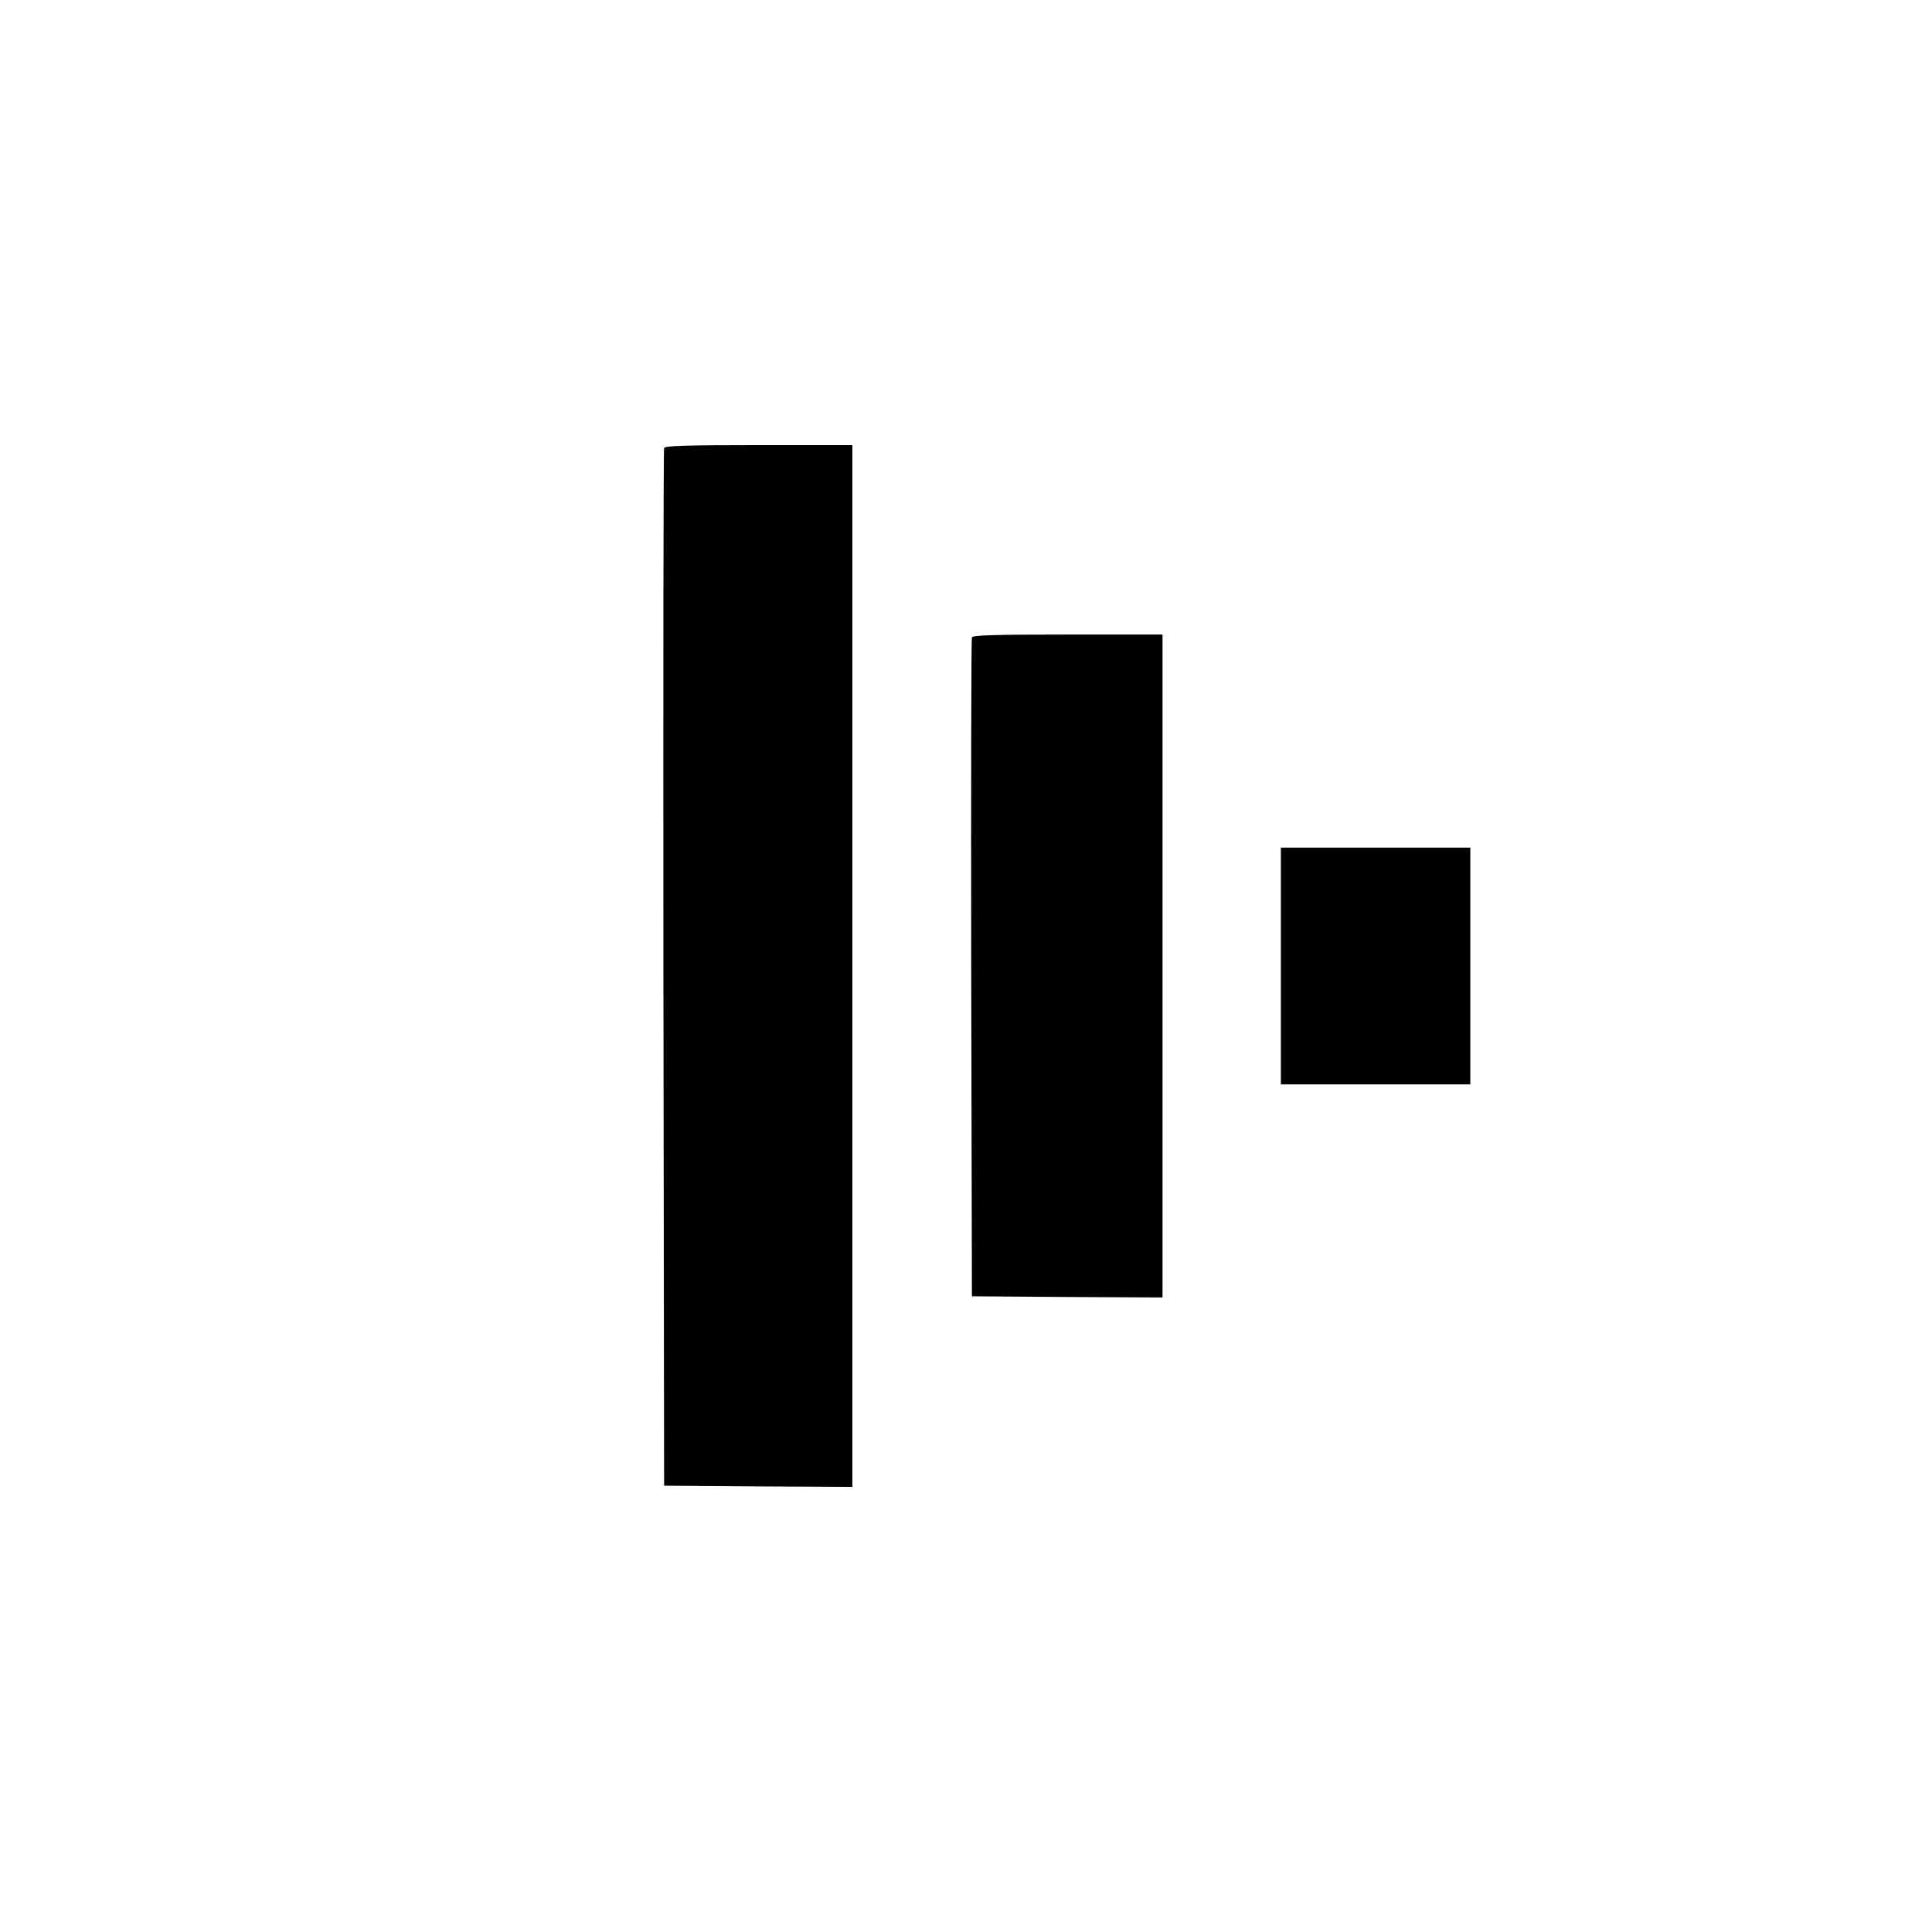
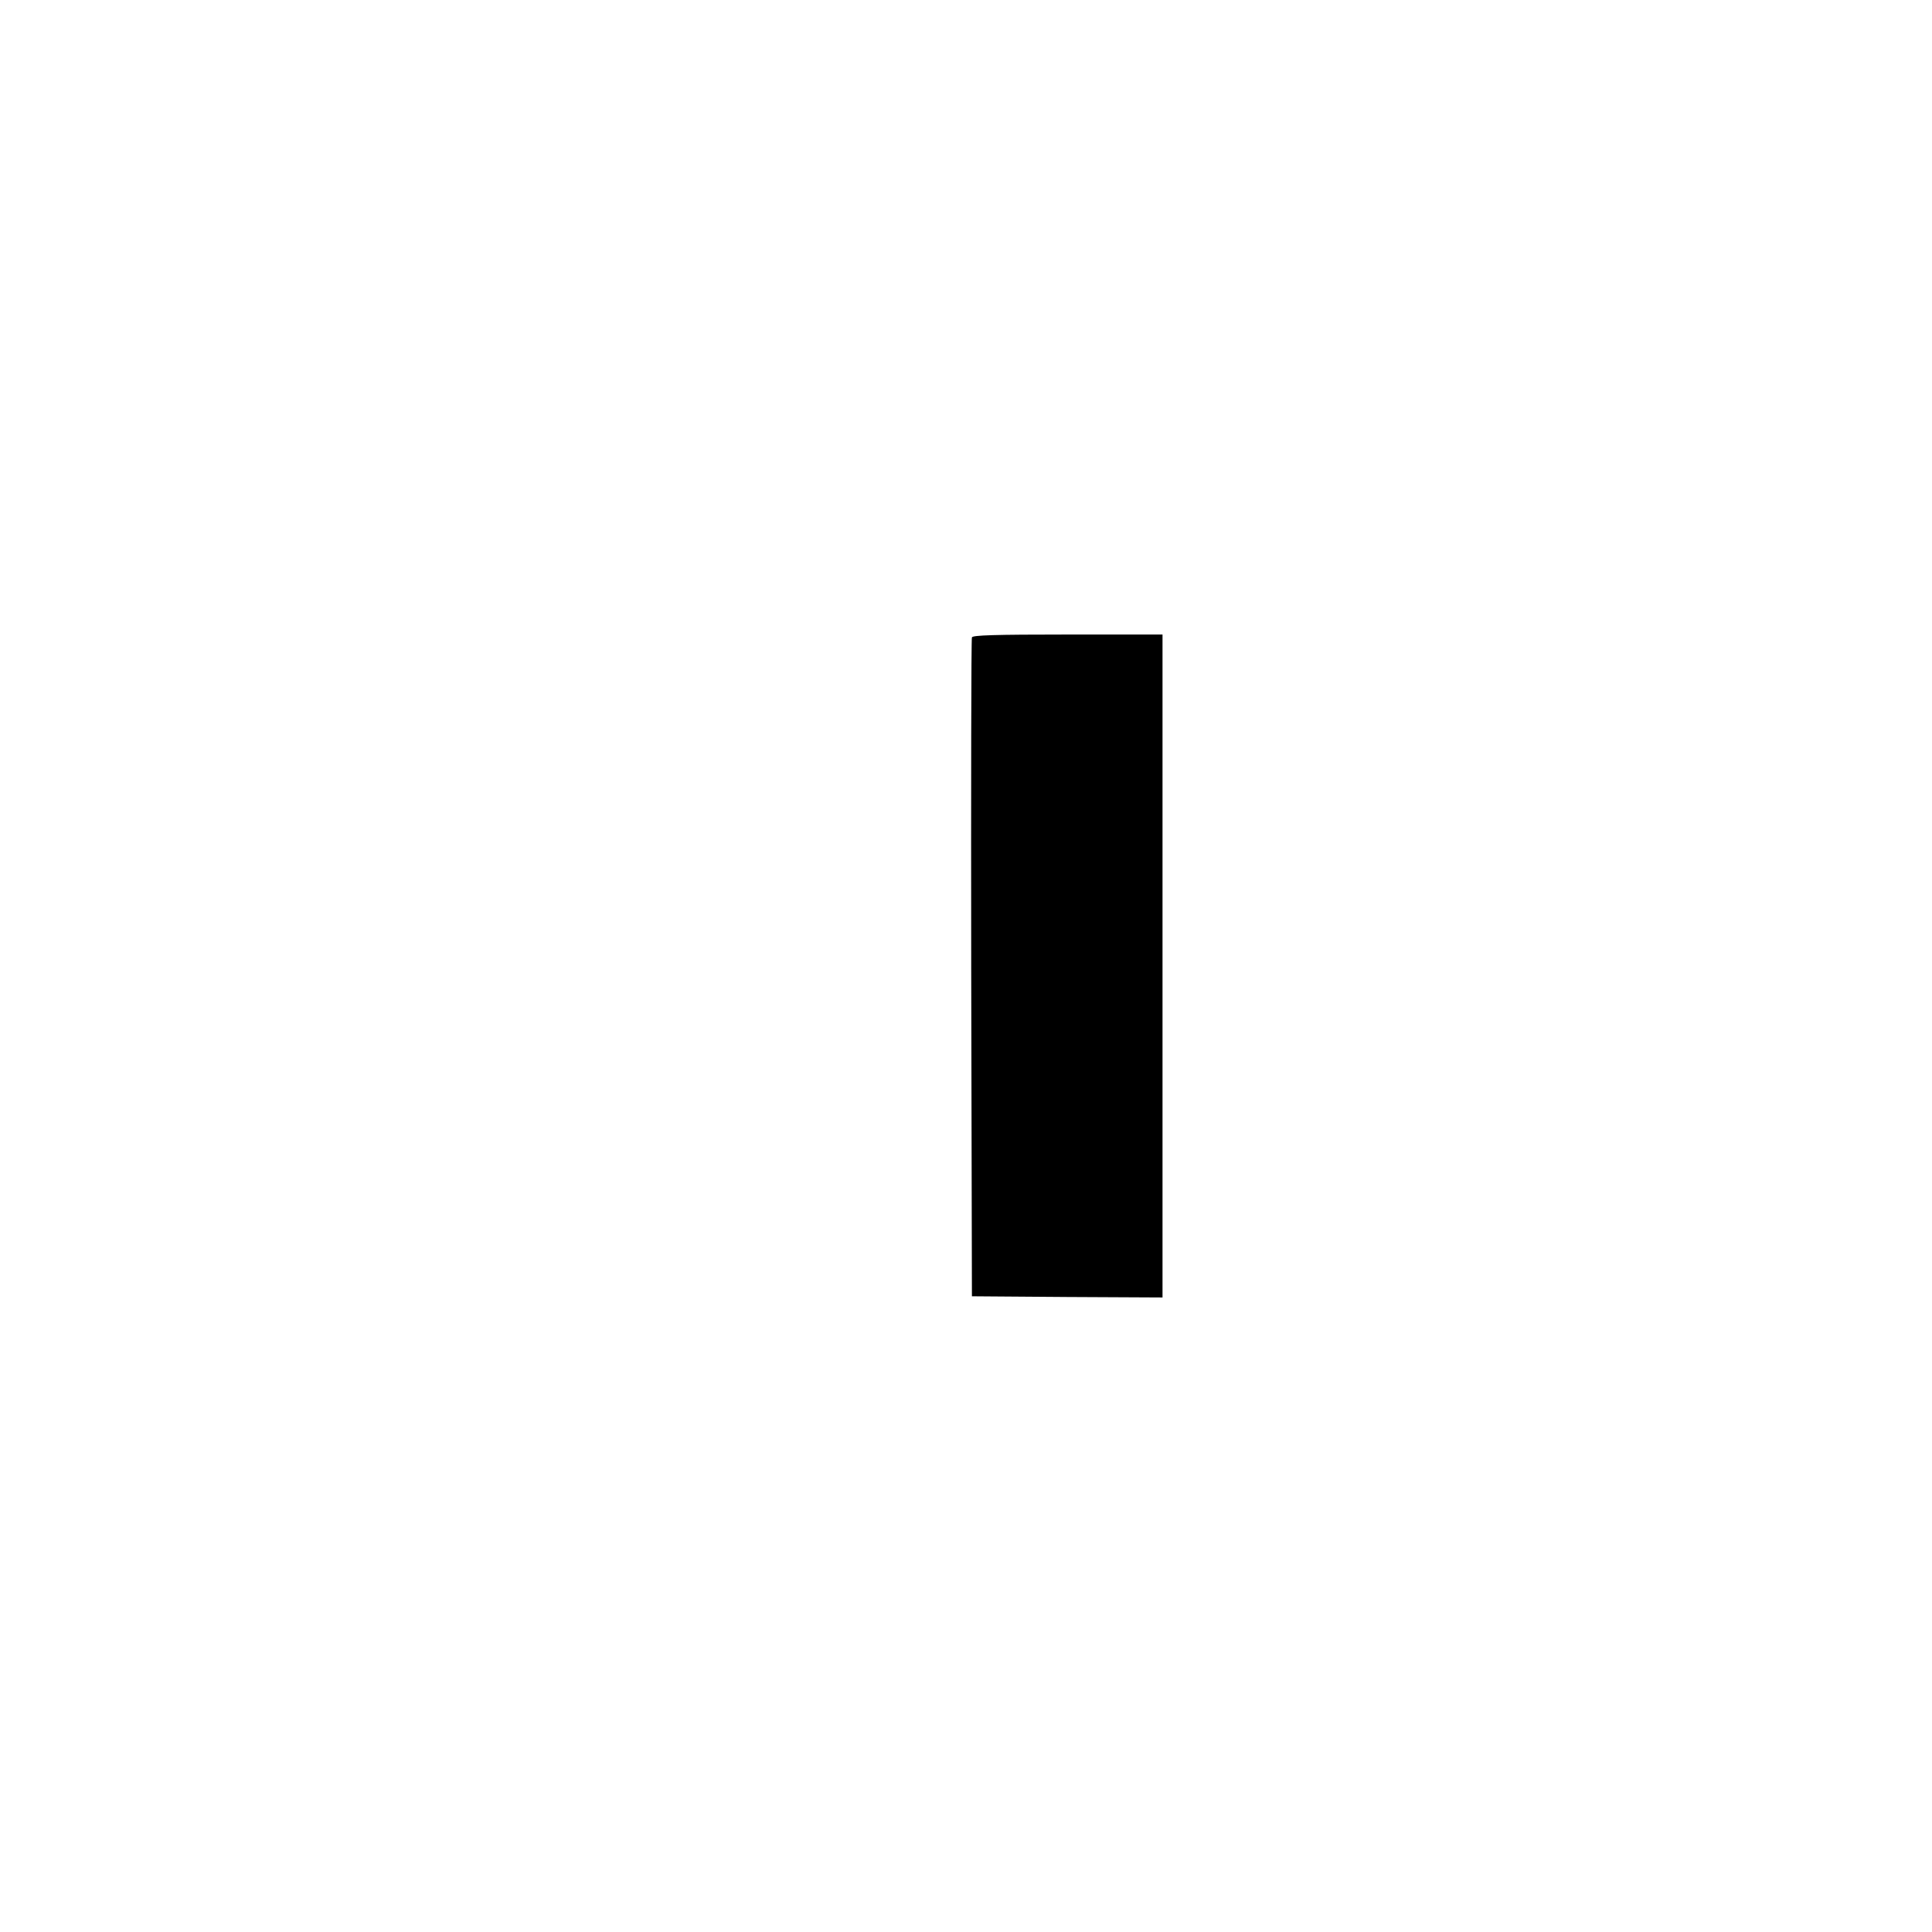
<svg xmlns="http://www.w3.org/2000/svg" version="1.0" width="816pt" height="816pt" viewBox="0 0 816 816" preserveAspectRatio="xMidYMid meet">
  <g transform="translate(0,816) scale(0.1,-0.1)" fill="#000000" stroke="none">
-     <path d="M2805 6268 c-3 -7 -4 -996 -3 -2198 l3 -2185 398 -3 397 -2 0 2200 0 2200 -395 0 c-307 0 -397 -3 -400 -12z" />
    <path d="M4105 5468 c-3 -7 -4 -636 -3 -1398 l3 -1385 403 -3 402 -2 0 1400 0 1400 -400 0 c-311 0 -402 -3 -405 -12z" />
-     <path d="M5410 4080 l0 -500 400 0 400 0 0 500 0 500 -400 0 -400 0 0 -500z" />
  </g>
</svg>